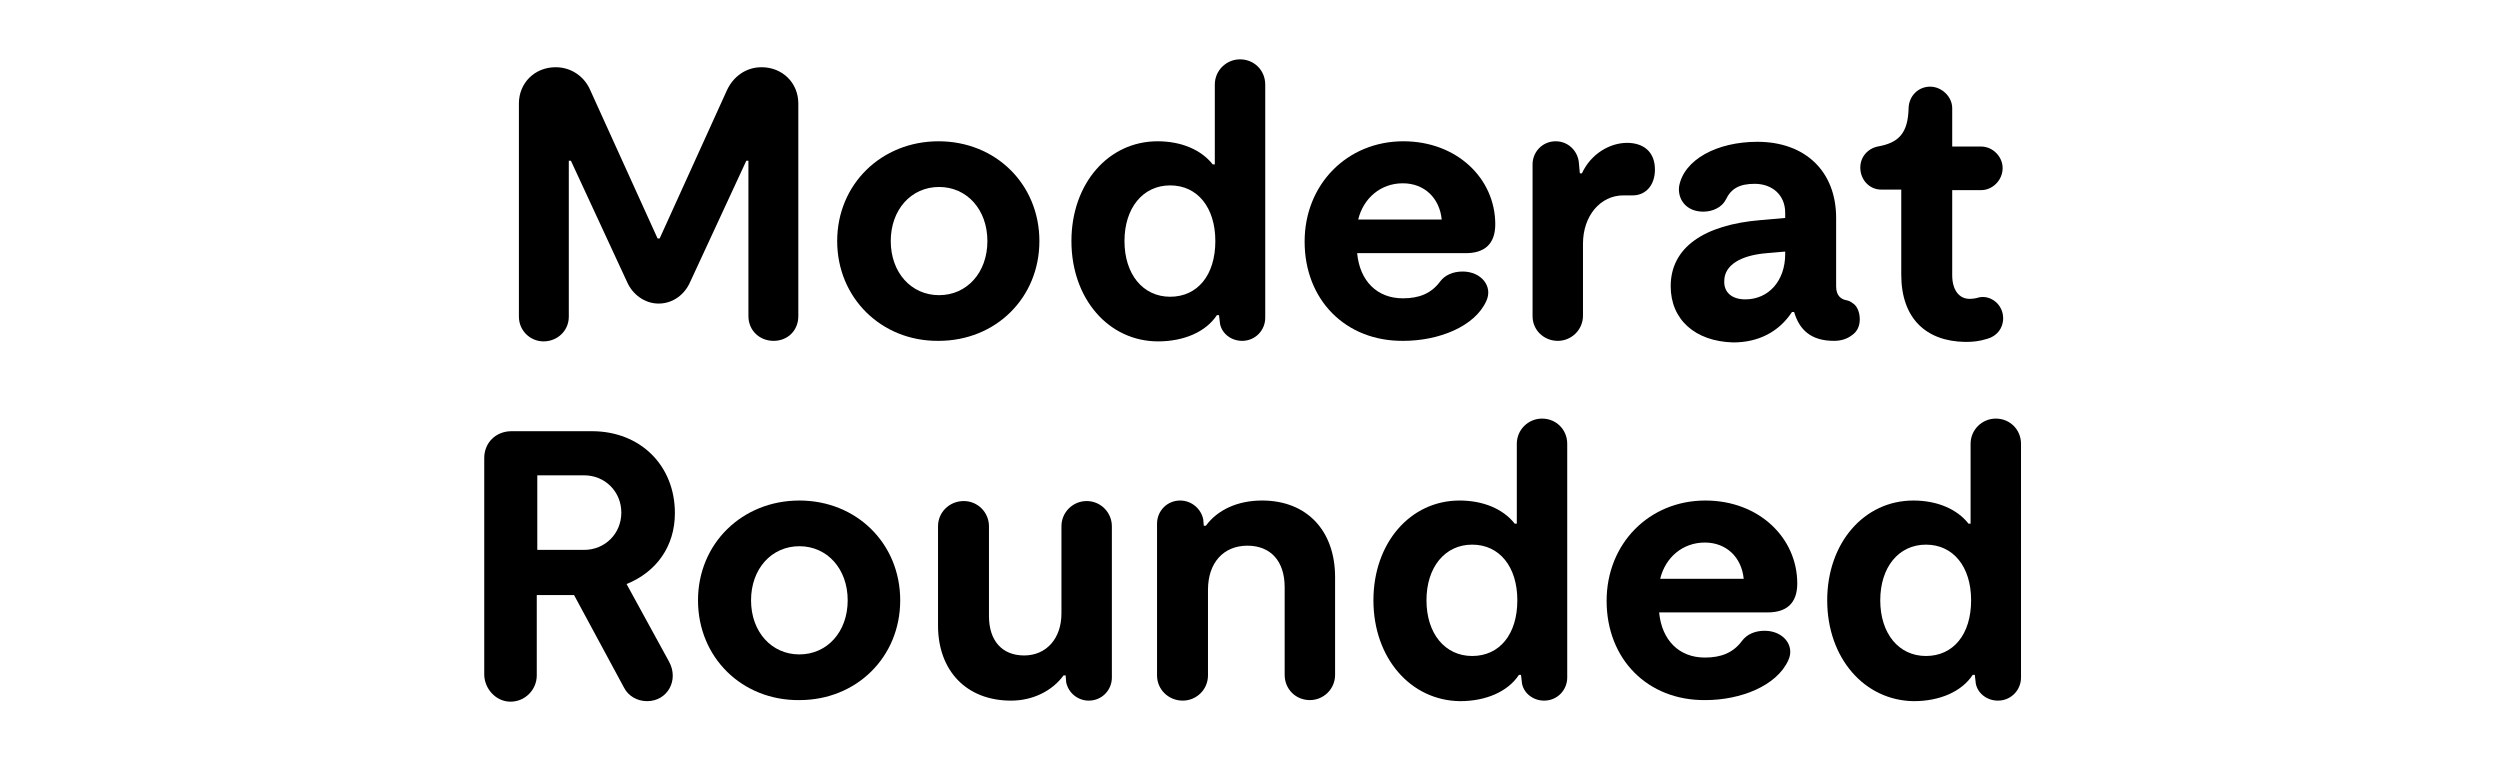
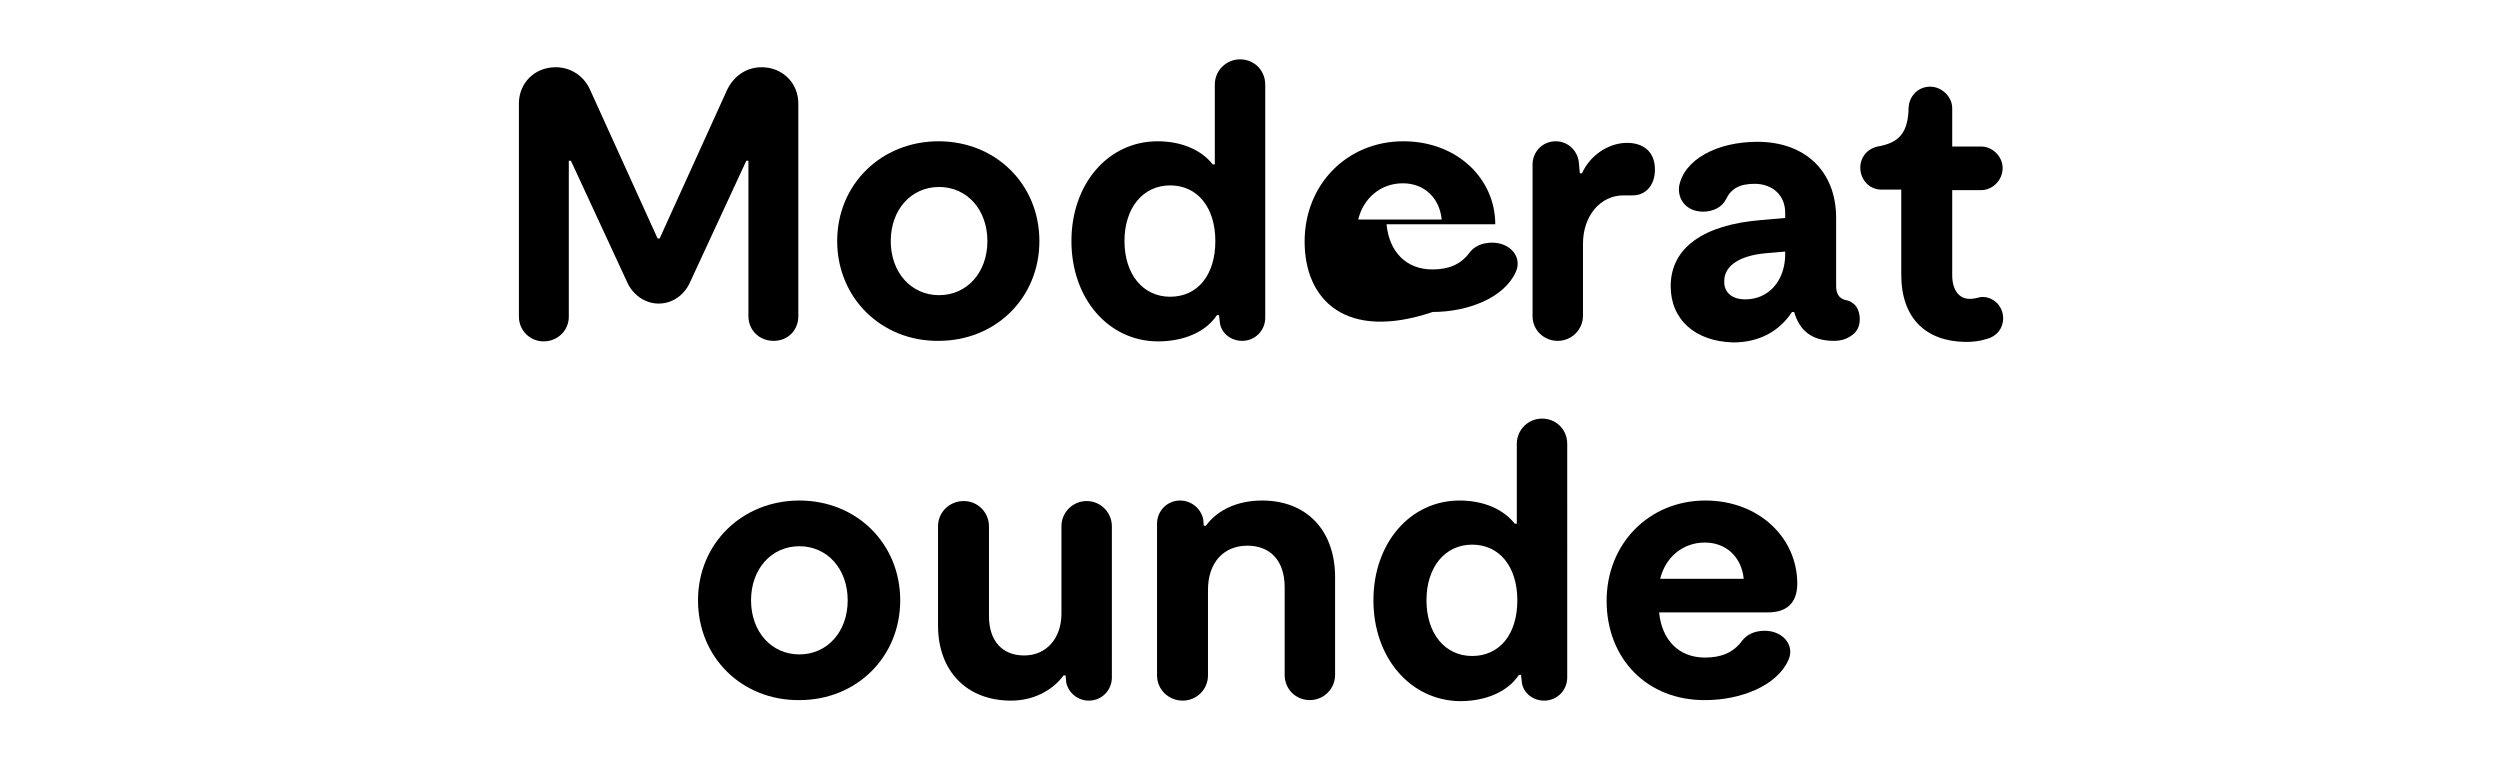
<svg xmlns="http://www.w3.org/2000/svg" version="1.1" id="Layer_1" x="0px" y="0px" viewBox="0 0 476 148" style="enable-background:new 0 0 476 148;" xml:space="preserve">
  <g>
    <path d="M98.8,60.3V19.7c0-3.9,3-6.9,7-6.9c3,0,5.5,1.8,6.6,4.4l12.8,28.2h0.4l12.8-28.2c1.2-2.6,3.6-4.4,6.6-4.4c4,0,7,3,7,6.9   v40.5c0,2.7-2,4.7-4.7,4.7c-2.7,0-4.8-2-4.8-4.7V30.6h-0.4l-10.7,23.1c-1,2.3-3.2,4.1-6,4.1c-2.7,0-5-1.8-6-4.1l-10.7-23.1h-0.4   v29.7c0,2.7-2.2,4.7-4.8,4.7C100.9,65,98.8,62.9,98.8,60.3z" />
    <path d="M159.4,45.9c0-10.8,8.4-19,19.3-19c10.9,0,19.2,8.2,19.2,19s-8.3,19-19.2,19C167.8,65,159.4,56.7,159.4,45.9z M188,45.9   c0-6-3.9-10.3-9.2-10.3c-5.3,0-9.2,4.3-9.2,10.3s3.9,10.3,9.2,10.3C184.1,56.2,188,51.9,188,45.9z" />
    <path d="M204,45.9c0-10.9,7-19,16.4-19c4.5,0,8.3,1.6,10.5,4.4h0.4V16.1c0-2.7,2.2-4.8,4.8-4.8c2.7,0,4.8,2.1,4.8,4.8v44.4   c0,2.4-1.9,4.4-4.4,4.4c-2,0-3.8-1.3-4.2-3.2l-0.2-1.7h-0.4c-2.1,3.2-6.3,5-11.2,5C211.1,65,204,56.9,204,45.9z M231.4,45.9   c0-6.4-3.4-10.6-8.6-10.6s-8.7,4.3-8.7,10.6c0,6.3,3.5,10.6,8.7,10.6S231.4,52.4,231.4,45.9z" />
-     <path d="M248.4,46c0-10.9,8.1-19.1,18.8-19.1c10.2,0,17.5,7.1,17.5,15.8c0,3.9-2.2,5.5-5.6,5.5h-20.7c0.5,5.3,3.8,8.6,8.7,8.6   c3.1,0,5.4-0.9,7.1-3.2c0.9-1.2,2.4-1.9,4.3-1.9c3.5,0,5.8,2.8,4.5,5.6c-2.2,4.9-9.1,7.6-15.8,7.6C256.2,65,248.4,57.1,248.4,46z    M274.5,41.8c-0.4-4.1-3.3-6.9-7.4-6.9c-4.2,0-7.5,2.8-8.5,6.9H274.5z" />
+     <path d="M248.4,46c0-10.9,8.1-19.1,18.8-19.1c10.2,0,17.5,7.1,17.5,15.8h-20.7c0.5,5.3,3.8,8.6,8.7,8.6   c3.1,0,5.4-0.9,7.1-3.2c0.9-1.2,2.4-1.9,4.3-1.9c3.5,0,5.8,2.8,4.5,5.6c-2.2,4.9-9.1,7.6-15.8,7.6C256.2,65,248.4,57.1,248.4,46z    M274.5,41.8c-0.4-4.1-3.3-6.9-7.4-6.9c-4.2,0-7.5,2.8-8.5,6.9H274.5z" />
    <path d="M291.8,60.2V31.3c0-2.4,1.9-4.4,4.4-4.4c2.3,0,4.1,1.7,4.4,3.9l0.2,2.2h0.4c1.7-3.7,5.3-5.8,8.6-5.8c2.9,0,5.3,1.5,5.3,5.1   c0,3-1.8,4.9-4.2,4.9h-1.8c-4.4,0-7.7,3.9-7.7,9.2v13.7c0,2.7-2.2,4.8-4.8,4.8S291.8,62.9,291.8,60.2z" />
    <path d="M318.1,54.5c0-7.3,6.2-11.7,17.2-12.6l4.6-0.4v-1c0-3.4-2.5-5.5-5.8-5.5c-2.9,0-4.5,0.9-5.5,3c-0.7,1.4-2.4,2.3-4.3,2.3   c-3.2,0-4.9-2.3-4.6-4.8c0.9-5.1,7.2-8.5,14.9-8.5c9.1,0,15,5.6,15,14.5v13c0,1.8,0.9,2.5,2.1,2.7c0.5,0.1,0.9,0.4,1.3,0.7   c0.7,0.6,1.1,1.7,1.1,2.9c0,1.3-0.5,2.4-1.6,3.1c-0.8,0.6-1.9,1-3.3,1c-4.4,0-6.6-2.1-7.6-5.5h-0.4c-2.5,3.8-6.4,5.8-11.2,5.8   C322.7,65,318.1,60.8,318.1,54.5z M332.3,57c4.5,0,7.6-3.6,7.6-8.6v-0.5l-3.5,0.3c-5,0.4-8.1,2.3-8.1,5.3   C328.2,55.7,329.8,57,332.3,57z" />
    <path d="M362,52.3V36.1h-3.8c-2.3,0-4-1.9-4-4.2c0-2,1.4-3.6,3.3-4c4-0.7,5.8-2.5,5.9-7.4c0.1-2.2,1.8-4,4.1-4   c2.2,0,4.2,1.9,4.2,4.1v7.3h5.5c2.2,0,4.1,1.9,4.1,4.1c0,2.3-1.9,4.2-4.1,4.2h-5.5v16.2c0,2.8,1.3,4.5,3.3,4.5   c0.7,0,1.2-0.1,1.9-0.3c2.2-0.4,4.5,1.4,4.5,4c0,1.9-1.2,3.4-3,3.9c-1.6,0.5-2.8,0.6-4.2,0.6C366.7,65,362,60.6,362,52.3z" />
-     <path d="M92.2,128.4V87.2c0-2.9,2.2-5.1,5.2-5.1h15.3c9.2,0,15.8,6.5,15.8,15.6c0,6.3-3.5,11.2-9.2,13.5l8.1,14.8   c1.9,3.5-0.3,7.5-4.2,7.5c-1.9,0-3.6-1-4.4-2.6l-9.5-17.6h-7.1v15.3c0,2.7-2.2,5-5,5S92.2,131.1,92.2,128.4z M111.2,104.7   c4,0,7.1-3.1,7.1-7.1c0-4-3.1-7.1-7.1-7.1h-8.9v14.2H111.2z" />
    <path d="M132.9,114.3c0-10.8,8.4-19,19.3-19c10.9,0,19.2,8.2,19.2,19s-8.3,19-19.2,19C141.3,133.4,132.9,125.2,132.9,114.3z    M161.4,114.3c0-6-3.9-10.3-9.2-10.3c-5.3,0-9.2,4.3-9.2,10.3s3.9,10.3,9.2,10.3C157.5,124.6,161.4,120.3,161.4,114.3z" />
    <path d="M178.6,119.1v-18.9c0-2.7,2.2-4.8,4.9-4.8s4.8,2.2,4.8,4.8v17.1c0,4.7,2.5,7.5,6.7,7.5c4.2,0,7.1-3.2,7.1-8v-16.6   c0-2.7,2.2-4.8,4.8-4.8c2.7,0,4.8,2.2,4.8,4.8V129c0,2.4-1.9,4.4-4.4,4.4c-2.1,0-3.9-1.5-4.3-3.5l-0.1-1.3h-0.4   c-2.2,3-5.9,4.8-10,4.8C184,133.4,178.6,127.7,178.6,119.1z" />
    <path d="M220.3,128.6V99.7c0-2.4,1.9-4.4,4.4-4.4c2.2,0,4,1.6,4.4,3.6l0.1,1.2h0.4c2.2-3,6-4.8,10.7-4.8c8.5,0,13.9,5.7,13.9,14.6   v18.6c0,2.7-2.2,4.8-4.8,4.8c-2.7,0-4.8-2.1-4.8-4.8v-16.7c0-5-2.7-7.9-7.1-7.9c-4.5,0-7.5,3.2-7.5,8.4v16.3c0,2.7-2.2,4.8-4.8,4.8   C222.5,133.4,220.3,131.3,220.3,128.6z" />
    <path d="M261.5,114.3c0-10.9,7-19,16.4-19c4.5,0,8.3,1.6,10.5,4.4h0.4V84.5c0-2.7,2.2-4.8,4.8-4.8c2.7,0,4.8,2.1,4.8,4.8V129   c0,2.4-1.9,4.4-4.4,4.4c-2,0-3.8-1.3-4.2-3.2l-0.2-1.7h-0.4c-2.1,3.2-6.3,5-11.2,5C268.6,133.4,261.5,125.3,261.5,114.3z    M288.9,114.3c0-6.4-3.4-10.6-8.6-10.6s-8.7,4.3-8.7,10.6c0,6.3,3.5,10.6,8.7,10.6S288.9,120.8,288.9,114.3z" />
    <path d="M305.9,114.4c0-10.9,8.1-19.1,18.8-19.1c10.2,0,17.5,7.1,17.5,15.8c0,3.9-2.2,5.5-5.6,5.5h-20.7c0.5,5.3,3.8,8.6,8.7,8.6   c3.1,0,5.4-0.9,7.1-3.2c0.9-1.2,2.4-1.9,4.3-1.9c3.5,0,5.8,2.8,4.5,5.6c-2.2,4.9-9.1,7.6-15.8,7.6   C313.7,133.4,305.9,125.5,305.9,114.4z M332,110.2c-0.4-4.1-3.3-6.9-7.4-6.9c-4.2,0-7.5,2.8-8.5,6.9H332z" />
-     <path d="M347.9,114.3c0-10.9,7-19,16.4-19c4.5,0,8.3,1.6,10.5,4.4h0.4V84.5c0-2.7,2.2-4.8,4.8-4.8c2.7,0,4.8,2.1,4.8,4.8V129   c0,2.4-1.9,4.4-4.4,4.4c-2,0-3.8-1.3-4.2-3.2l-0.2-1.7h-0.4c-2.1,3.2-6.3,5-11.2,5C355,133.4,347.9,125.3,347.9,114.3z    M375.3,114.3c0-6.4-3.4-10.6-8.6-10.6c-5.2,0-8.7,4.3-8.7,10.6c0,6.3,3.5,10.6,8.7,10.6C371.9,124.9,375.3,120.8,375.3,114.3z" />
  </g>
</svg>